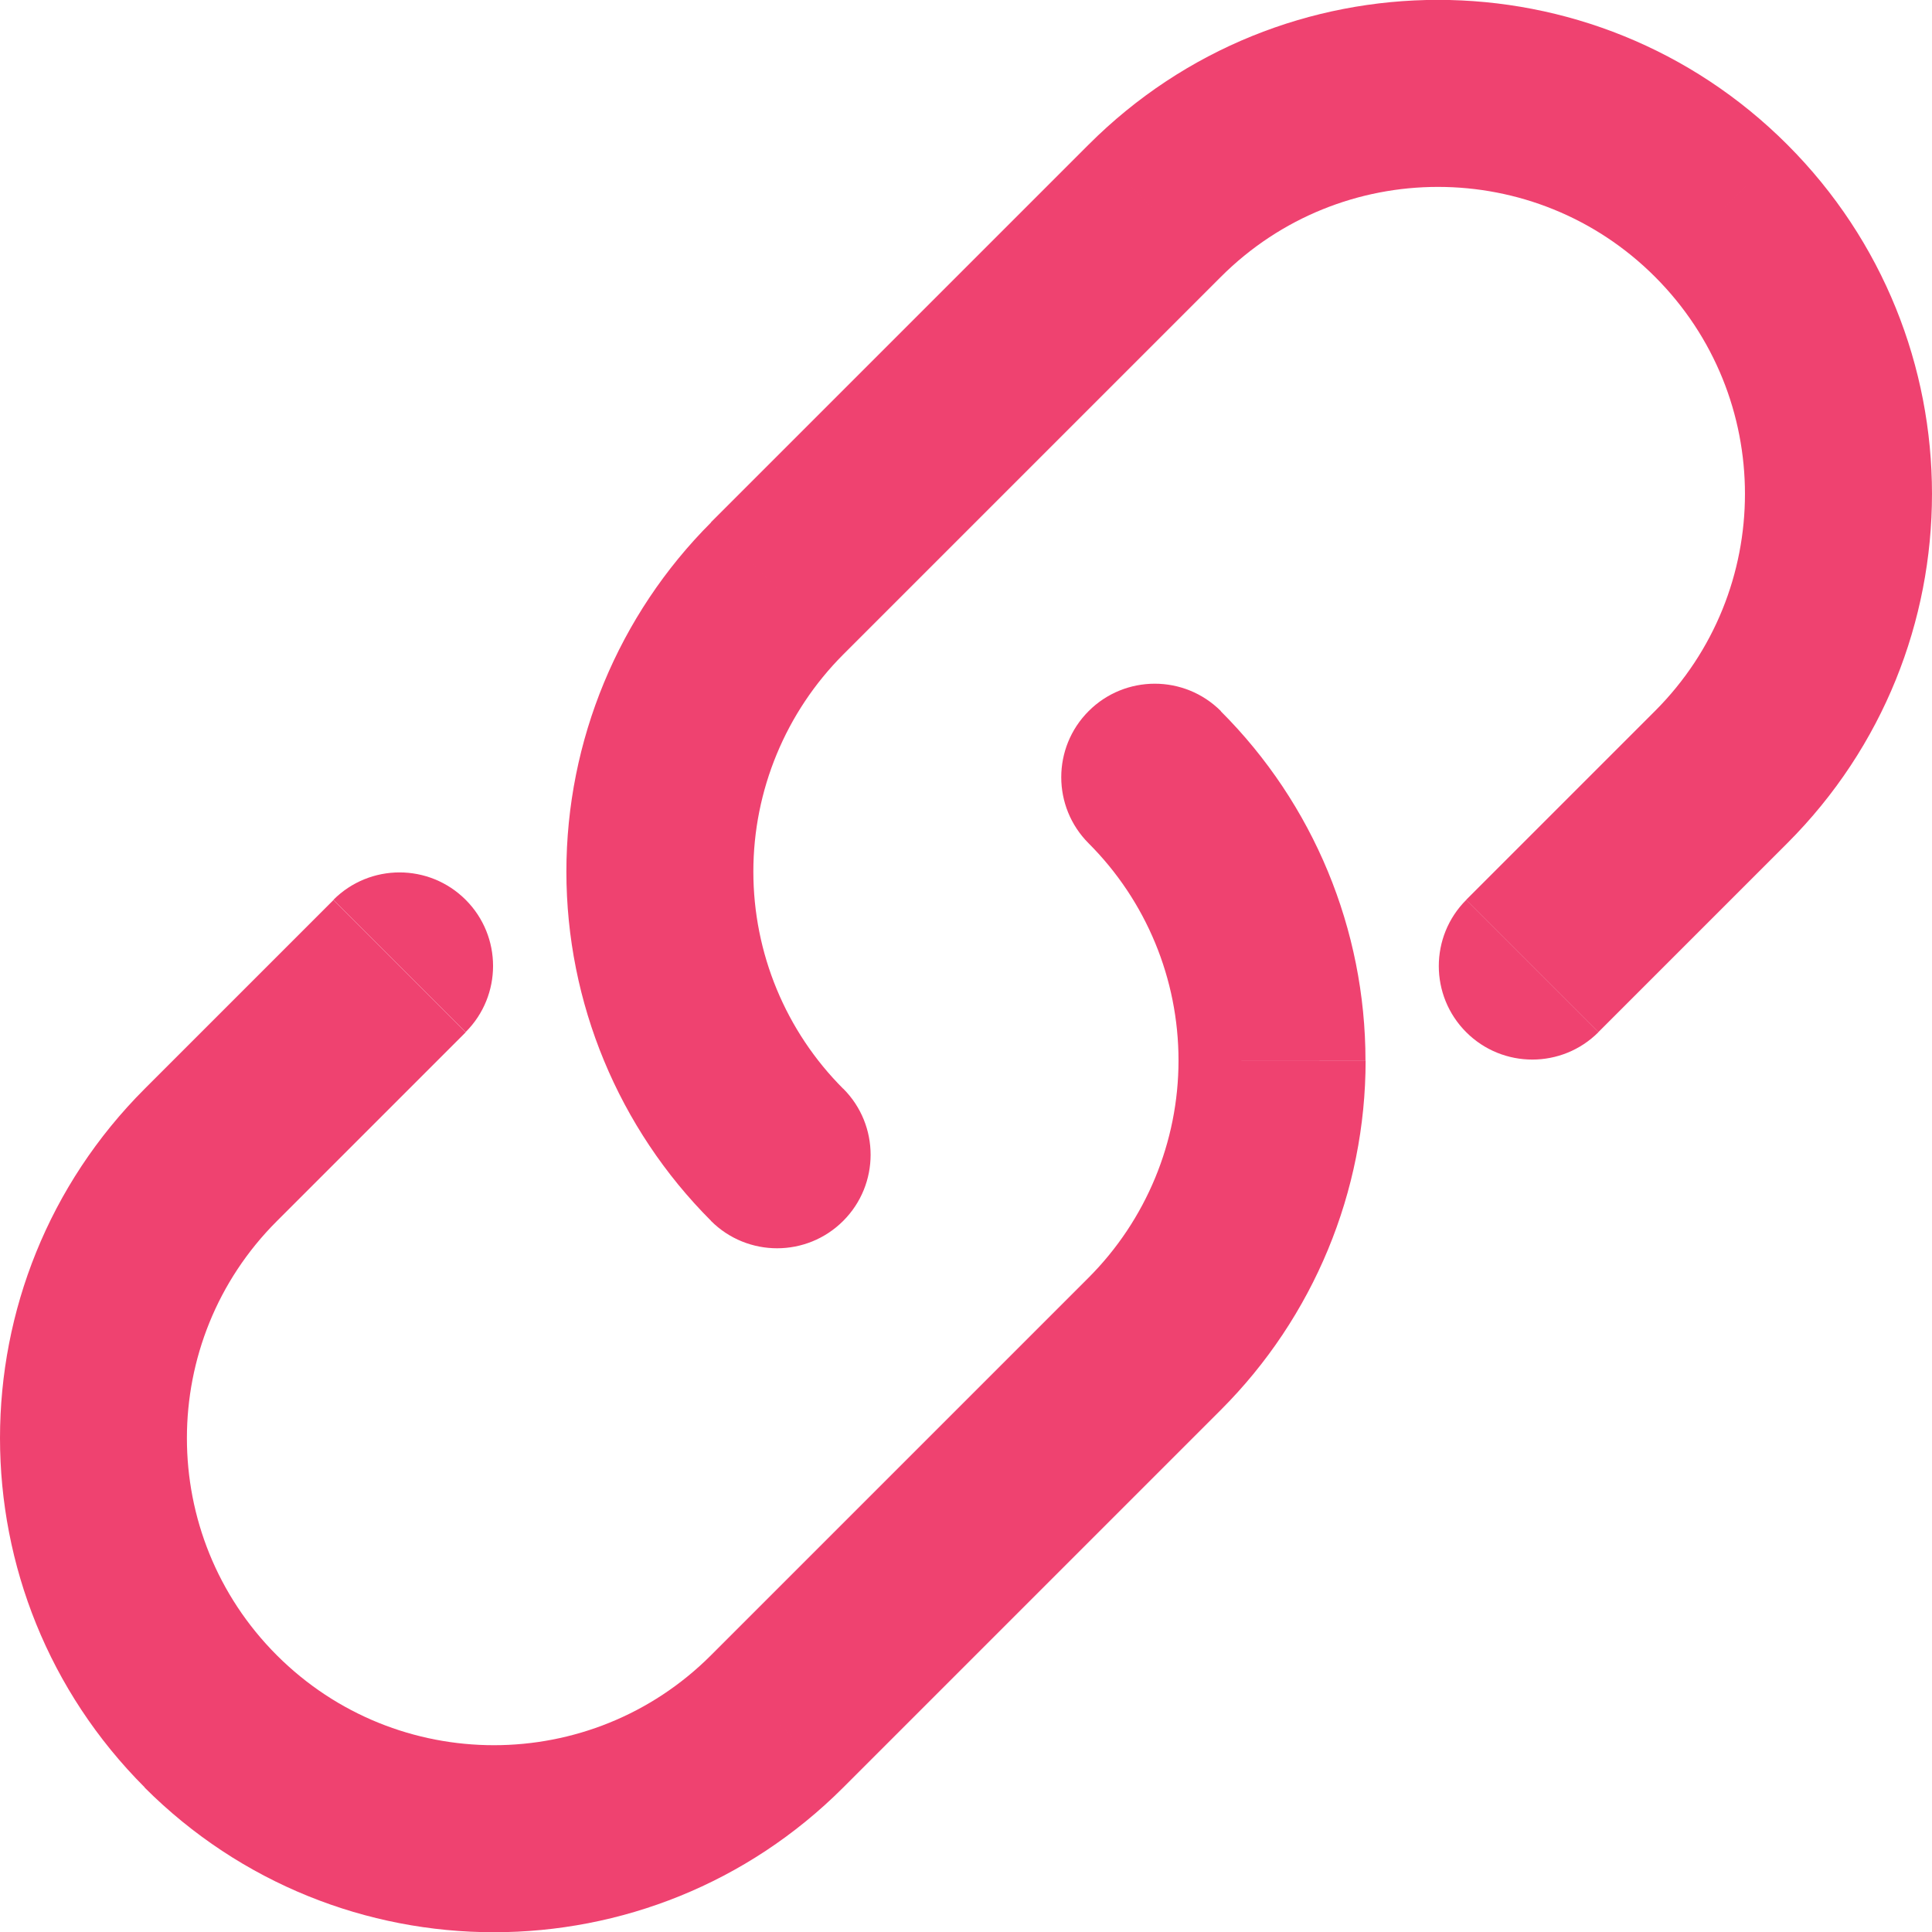
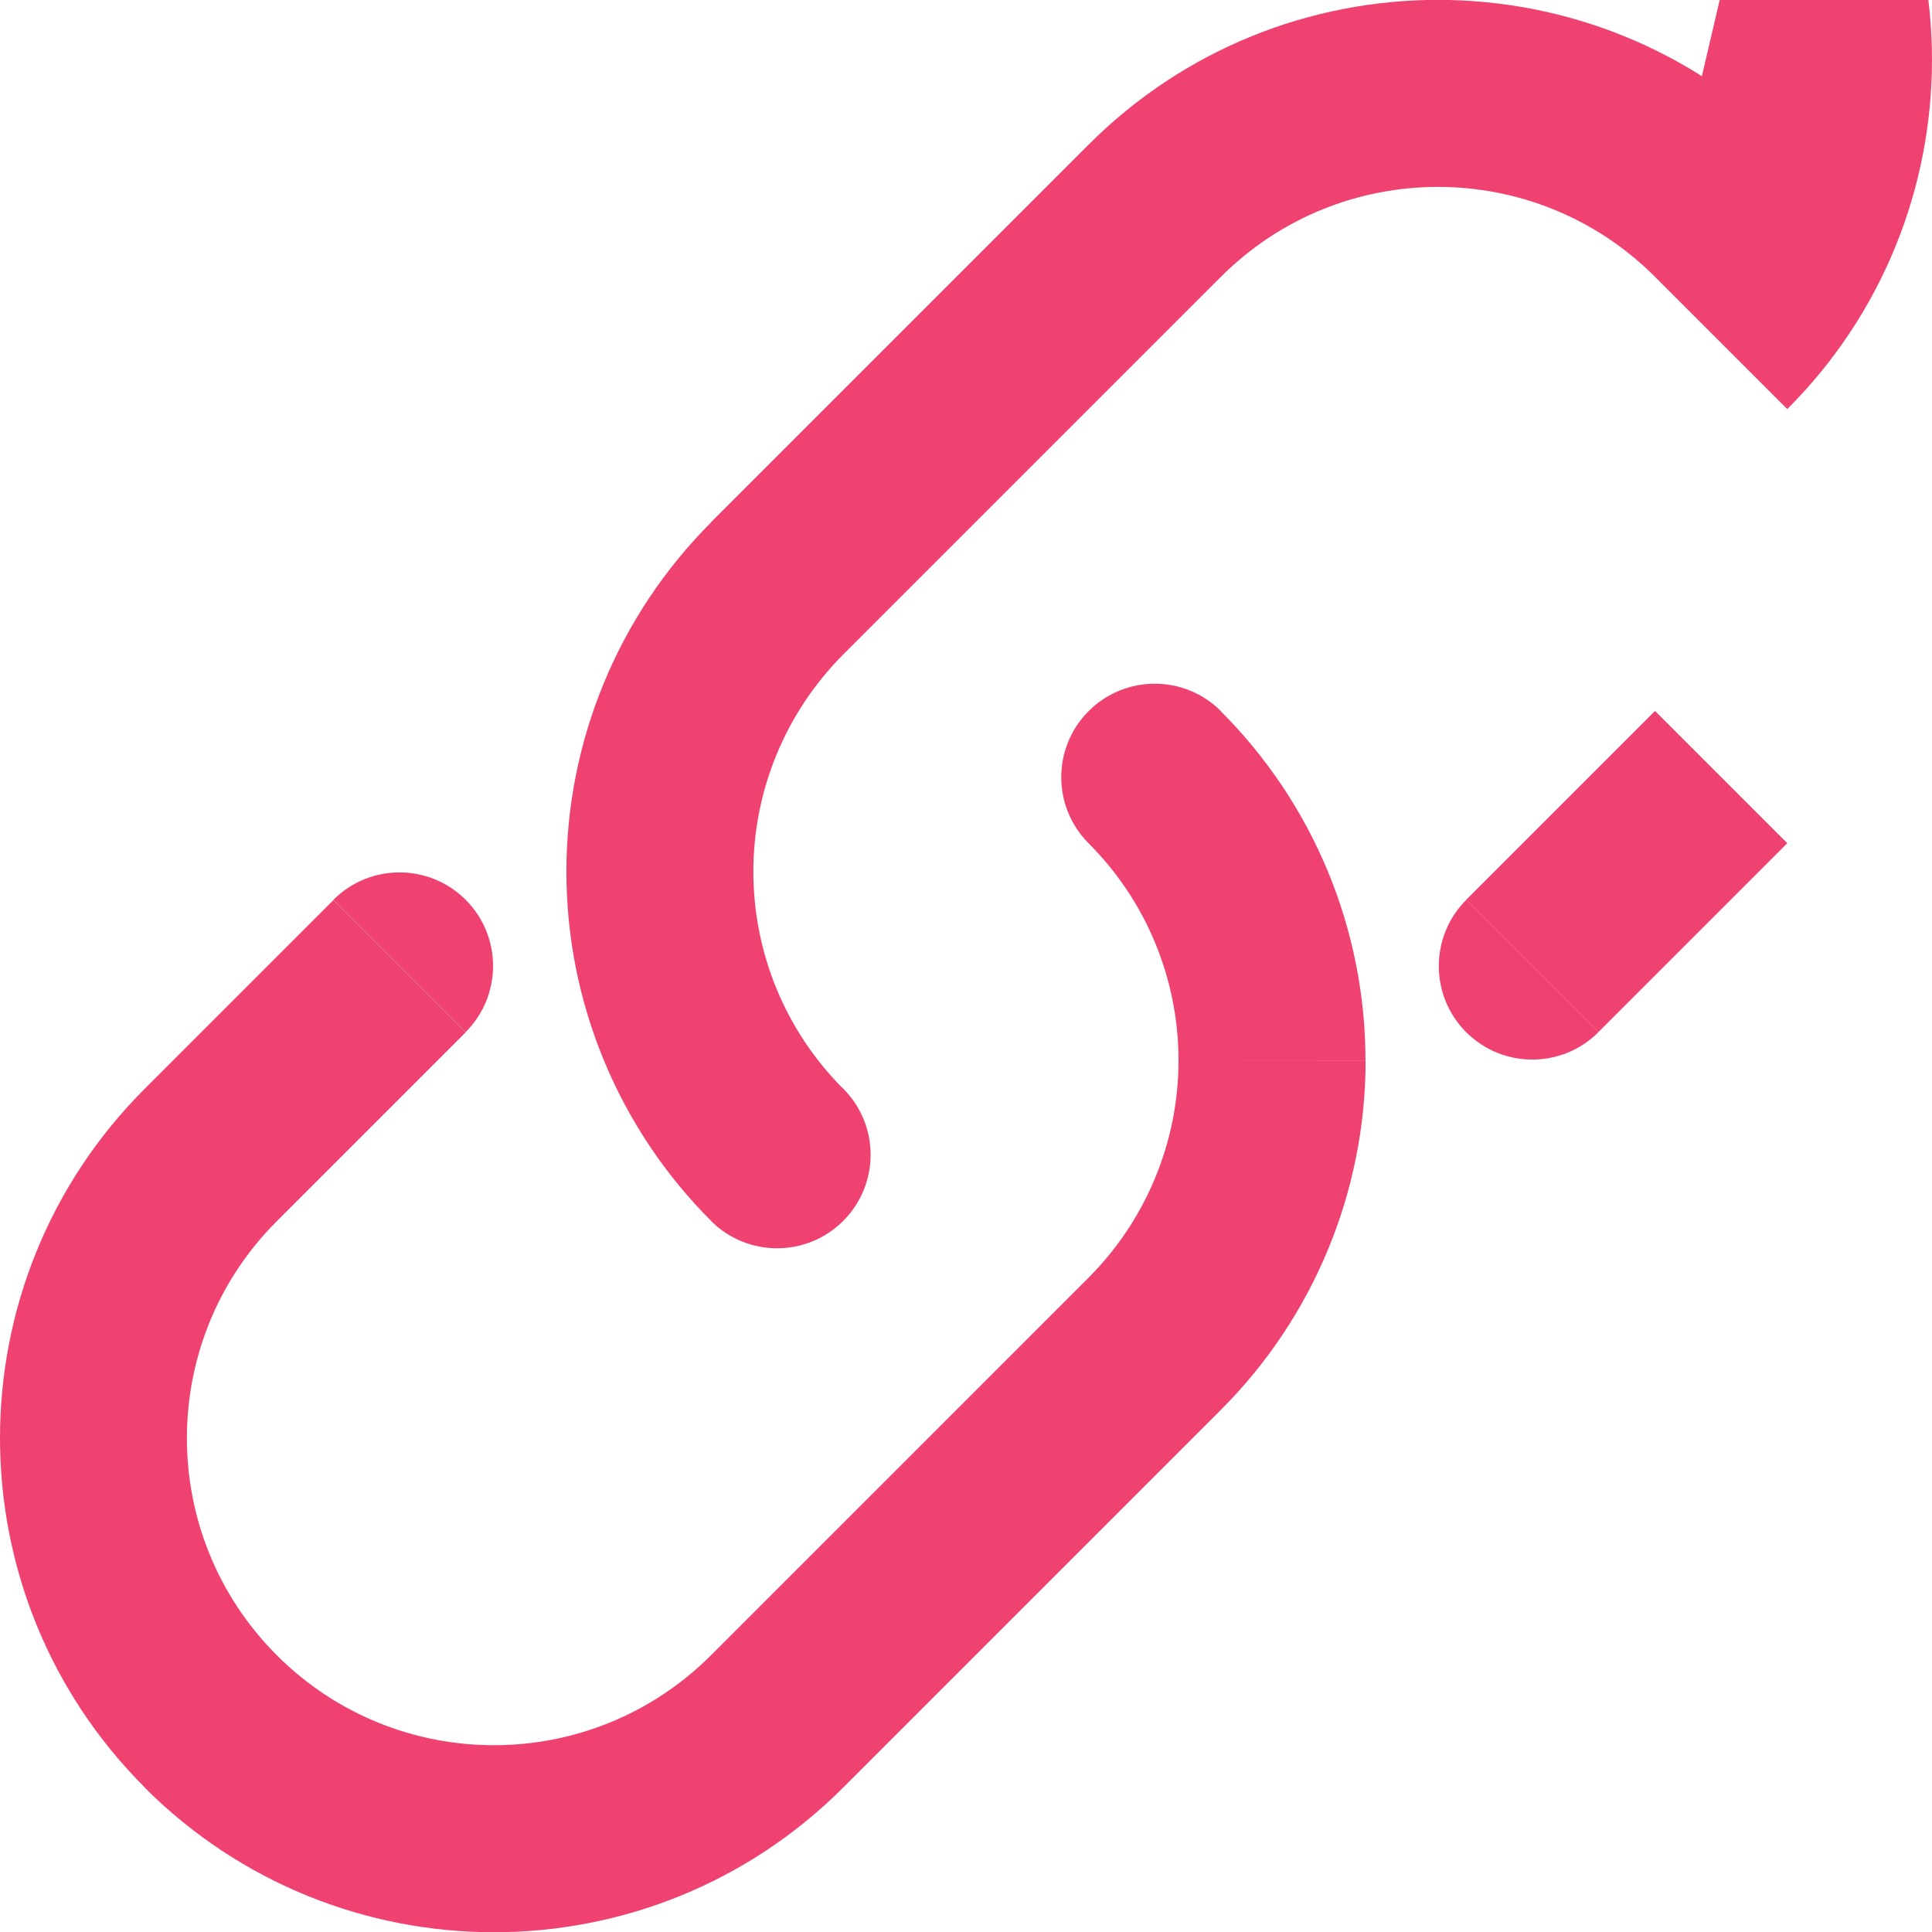
<svg xmlns="http://www.w3.org/2000/svg" xmlns:ns1="http://sodipodi.sourceforge.net/DTD/sodipodi-0.dtd" xmlns:ns2="http://www.inkscape.org/namespaces/inkscape" fill="#000000" width="800px" height="800px" viewBox="0 0 1920 1920" version="1.1" id="svg1" ns1:docname="blog-link.svg" ns2:version="1.3.2 (091e20e, 2023-11-25, custom)" xml:space="preserve">
  <defs id="defs1" />
  <ns1:namedview id="namedview1" pagecolor="#ffffff" bordercolor="#000000" borderopacity="0.25" ns2:showpageshadow="2" ns2:pageopacity="0.0" ns2:pagecheckerboard="0" ns2:deskcolor="#d1d1d1" ns2:zoom="0.73627494" ns2:cx="337.50979" ns2:cy="459.74674" ns2:window-width="1920" ns2:window-height="1009" ns2:window-x="-8" ns2:window-y="-8" ns2:window-maximized="1" ns2:current-layer="svg1" />
  <g style="fill:#ef4270;fill-opacity:1" id="g1" transform="matrix(123.87,0,0,123.87,-588.38,-526.446)">
-     <path d="m 14.545,9.955 c -0.293,-0.293 -0.768,-0.293 -1.061,3e-5 -0.293,0.293 -0.293,0.768 10e-5,1.061 z m -0.53,5.074 -0.53,-0.53 v 10e-5 z m -3.03,3.03 0.53,0.53 z m -4.544,-4.544 0.53,0.53 v 0 z m 2.045,-0.985 c 0.293,-0.293 0.293,-0.768 0,-1.061 -0.293,-0.293 -0.768,-0.293 -1.061,0 z m 1.968,1.515 c 0.293,0.293 0.768,0.293 1.061,0 0.293,-0.293 0.293,-0.768 0,-1.061 z m 0.53,-5.074 0.53,0.53 v -2e-5 z m 3.03,-3.03 0.53,0.53 z m 4.544,0 -0.53,0.53 v 0 z m 0,4.544 0.53,0.53 z m -2.045,0.985 c -0.293,0.293 -0.293,0.768 0,1.061 0.293,0.293 0.768,0.293 1.061,0 z m -3.029,-0.454 c 0.462,0.462 0.721,1.088 0.721,1.742 h 1.5 c 0,-1.051 -0.417,-2.059 -1.161,-2.802 z m 0.721,1.742 c 0,0.653 -0.26,1.28 -0.721,1.742 l 1.061,1.061 c 0.743,-0.743 1.161,-1.751 1.161,-2.802 z m -0.721,1.742 -3.03,3.03 1.061,1.061 3.03,-3.03 z m -3.03,3.03 c -0.962,0.962 -2.521,0.962 -3.483,0 l -1.061,1.061 c 1.548,1.548 4.057,1.548 5.605,0 z m -3.483,0 c -0.962,-0.962 -0.962,-2.522 0,-3.483 L 5.911,12.985 c -1.548,1.548 -1.548,4.057 0,5.605 z m 0,-3.483 1.515,-1.515 -1.061,-1.061 -1.515,1.515 z M 11.515,12.985 C 11.053,12.523 10.794,11.896 10.794,11.243 H 9.294 c 0,1.051 0.418,2.059 1.161,2.802 z M 10.794,11.243 c 0,-0.653 0.26,-1.28 0.721,-1.742 L 10.455,8.441 C 9.712,9.184 9.294,10.192 9.294,11.243 Z m 0.721,-1.742 3.03,-3.03 -1.061,-1.061 -3.03,3.03 z m 3.03,-3.03 c 0.962,-0.962 2.522,-0.962 3.483,0 l 1.061,-1.061 c -1.548,-1.548 -4.057,-1.548 -5.605,0 z m 3.483,0 c 0.962,0.962 0.962,2.521 0,3.483 l 1.061,1.061 c 1.548,-1.548 1.548,-4.057 0,-5.605 z m 0,3.483 -1.515,1.515 1.061,1.061 1.515,-1.515 z" fill="#000000" id="path1-8" style="fill:#ef4270;fill-opacity:1" />
+     <path d="m 14.545,9.955 c -0.293,-0.293 -0.768,-0.293 -1.061,3e-5 -0.293,0.293 -0.293,0.768 10e-5,1.061 z m -0.53,5.074 -0.53,-0.53 v 10e-5 z m -3.03,3.03 0.53,0.53 z m -4.544,-4.544 0.53,0.53 v 0 z m 2.045,-0.985 c 0.293,-0.293 0.293,-0.768 0,-1.061 -0.293,-0.293 -0.768,-0.293 -1.061,0 z m 1.968,1.515 c 0.293,0.293 0.768,0.293 1.061,0 0.293,-0.293 0.293,-0.768 0,-1.061 z m 0.53,-5.074 0.53,0.53 v -2e-5 z m 3.03,-3.03 0.53,0.53 z m 4.544,0 -0.53,0.53 v 0 z m 0,4.544 0.53,0.53 z m -2.045,0.985 c -0.293,0.293 -0.293,0.768 0,1.061 0.293,0.293 0.768,0.293 1.061,0 z m -3.029,-0.454 c 0.462,0.462 0.721,1.088 0.721,1.742 h 1.5 c 0,-1.051 -0.417,-2.059 -1.161,-2.802 z m 0.721,1.742 c 0,0.653 -0.26,1.28 -0.721,1.742 l 1.061,1.061 c 0.743,-0.743 1.161,-1.751 1.161,-2.802 z m -0.721,1.742 -3.03,3.03 1.061,1.061 3.03,-3.03 z m -3.03,3.03 c -0.962,0.962 -2.521,0.962 -3.483,0 l -1.061,1.061 c 1.548,1.548 4.057,1.548 5.605,0 z m -3.483,0 c -0.962,-0.962 -0.962,-2.522 0,-3.483 L 5.911,12.985 c -1.548,1.548 -1.548,4.057 0,5.605 z m 0,-3.483 1.515,-1.515 -1.061,-1.061 -1.515,1.515 z M 11.515,12.985 C 11.053,12.523 10.794,11.896 10.794,11.243 H 9.294 c 0,1.051 0.418,2.059 1.161,2.802 z M 10.794,11.243 c 0,-0.653 0.26,-1.28 0.721,-1.742 L 10.455,8.441 C 9.712,9.184 9.294,10.192 9.294,11.243 Z m 0.721,-1.742 3.03,-3.03 -1.061,-1.061 -3.03,3.03 z m 3.03,-3.03 c 0.962,-0.962 2.522,-0.962 3.483,0 l 1.061,-1.061 c -1.548,-1.548 -4.057,-1.548 -5.605,0 z m 3.483,0 l 1.061,1.061 c 1.548,-1.548 1.548,-4.057 0,-5.605 z m 0,3.483 -1.515,1.515 1.061,1.061 1.515,-1.515 z" fill="#000000" id="path1-8" style="fill:#ef4270;fill-opacity:1" />
  </g>
</svg>